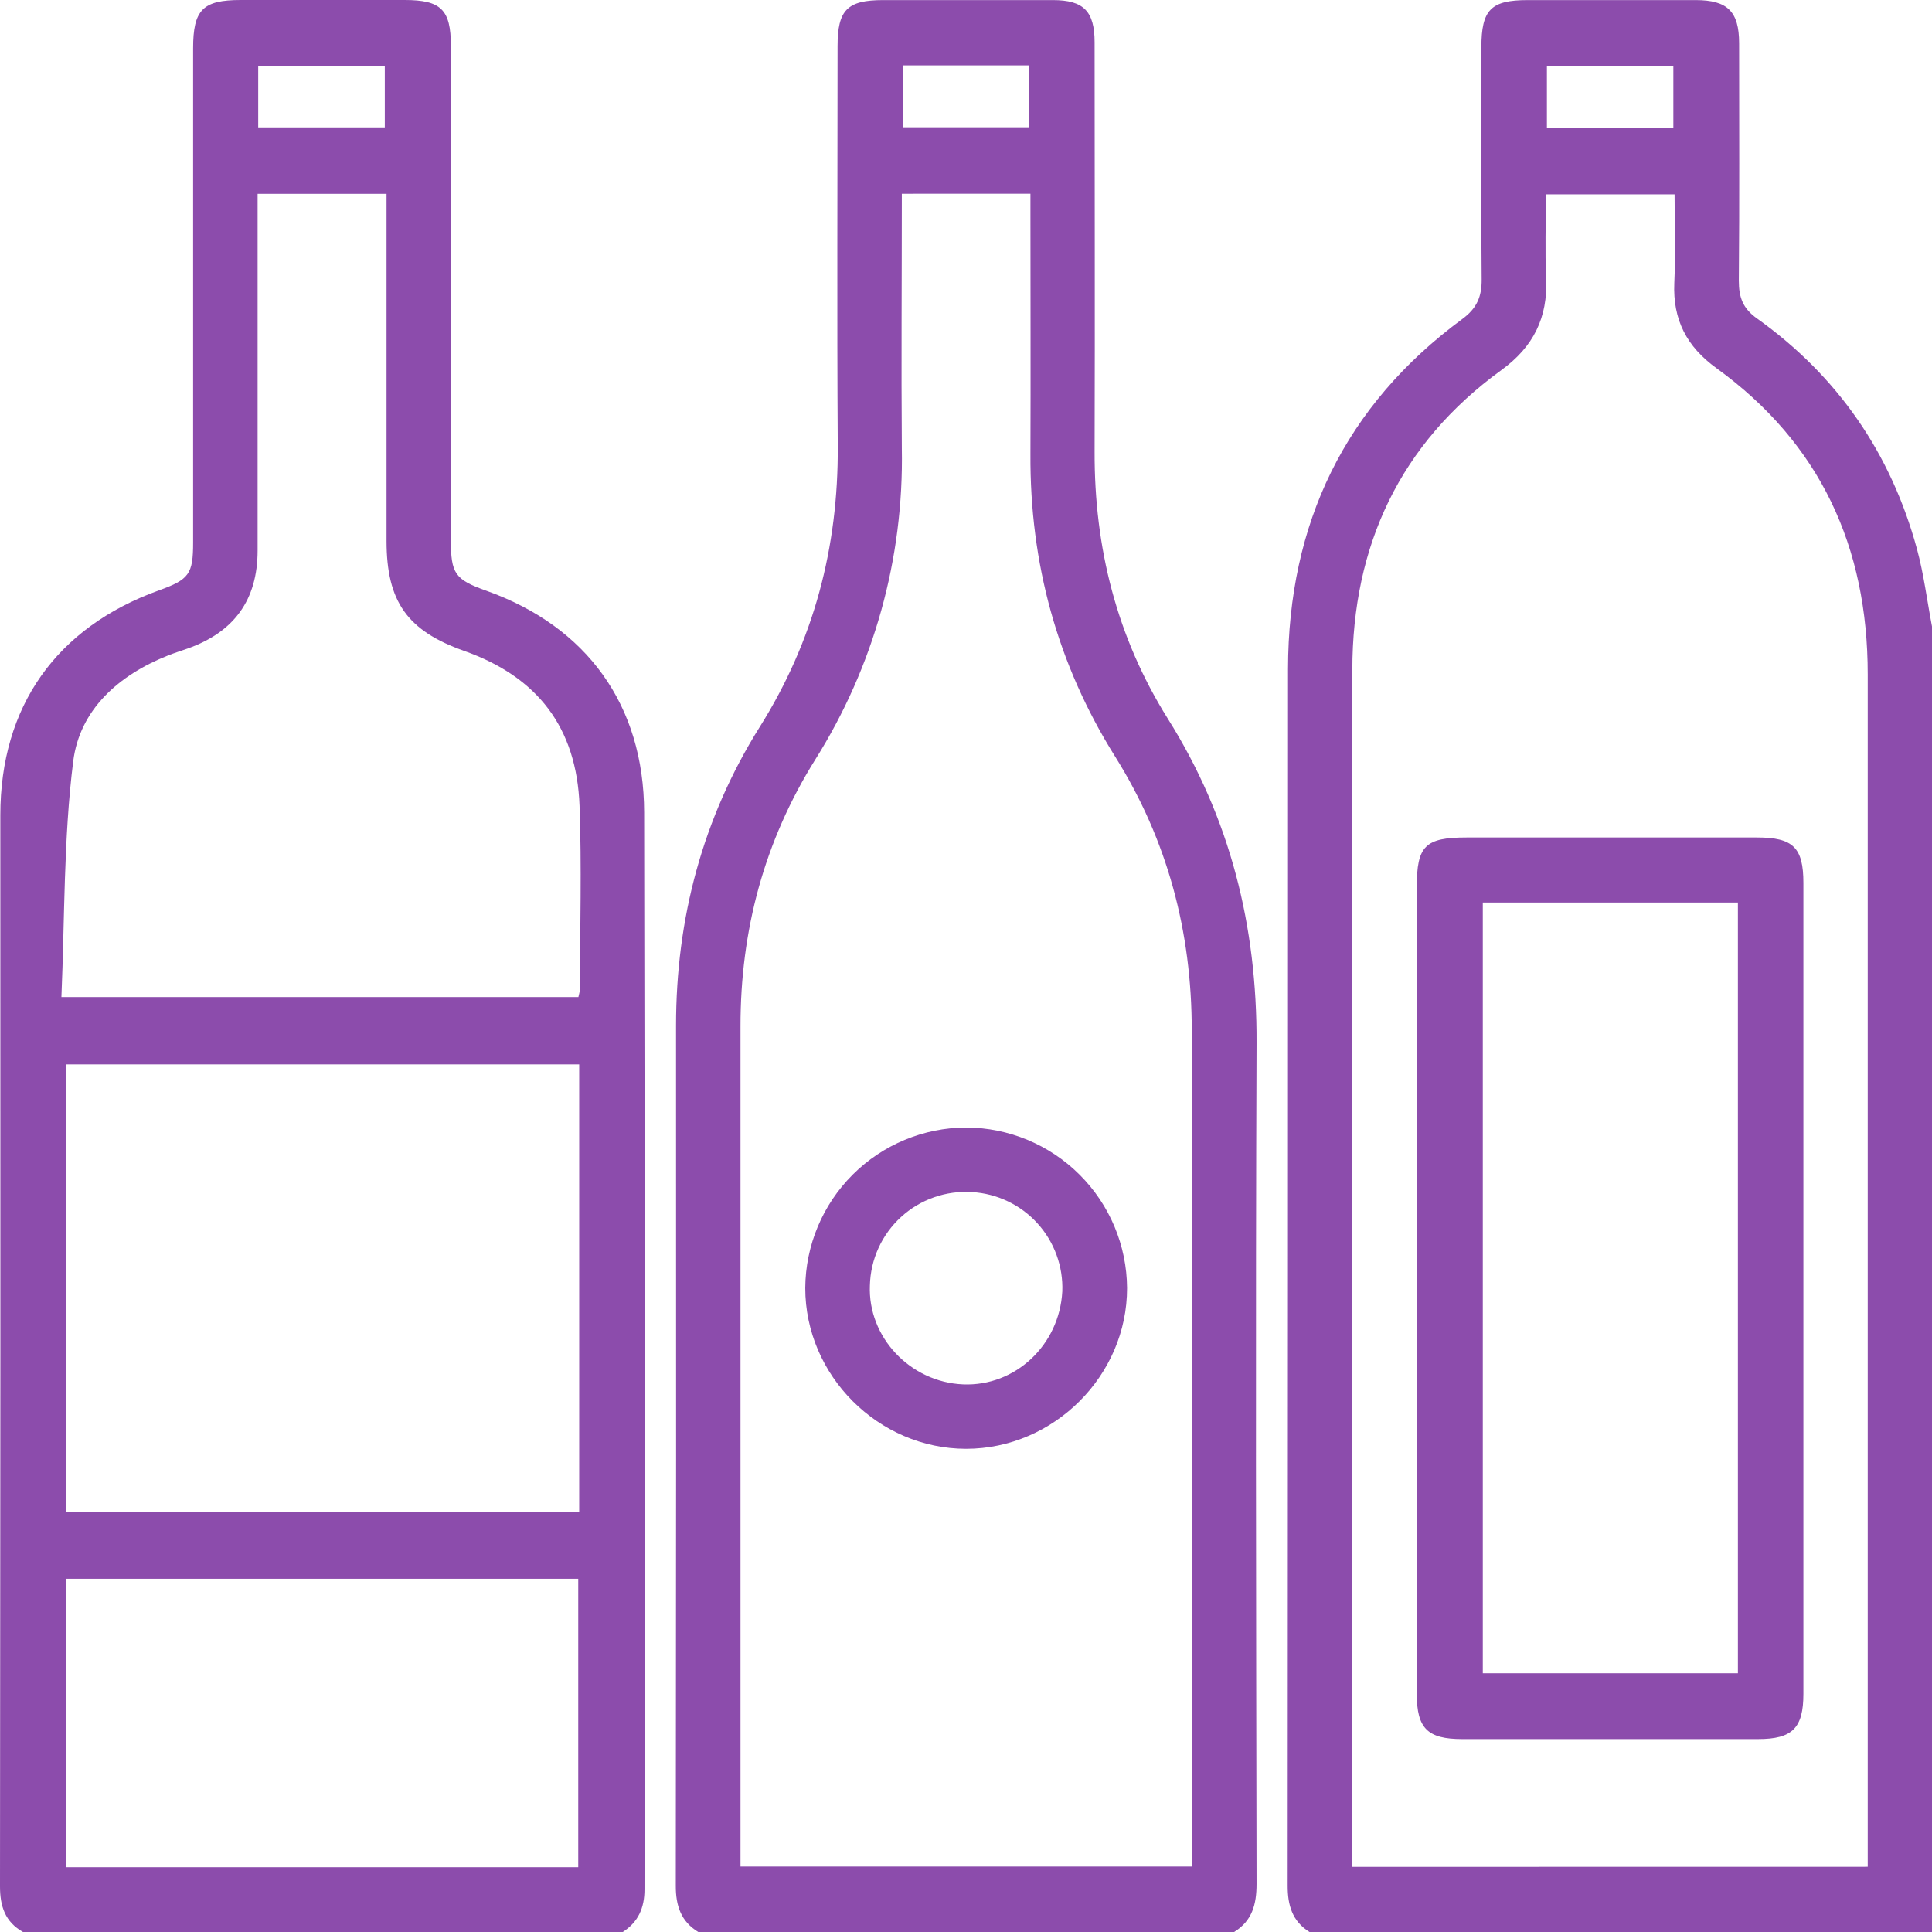
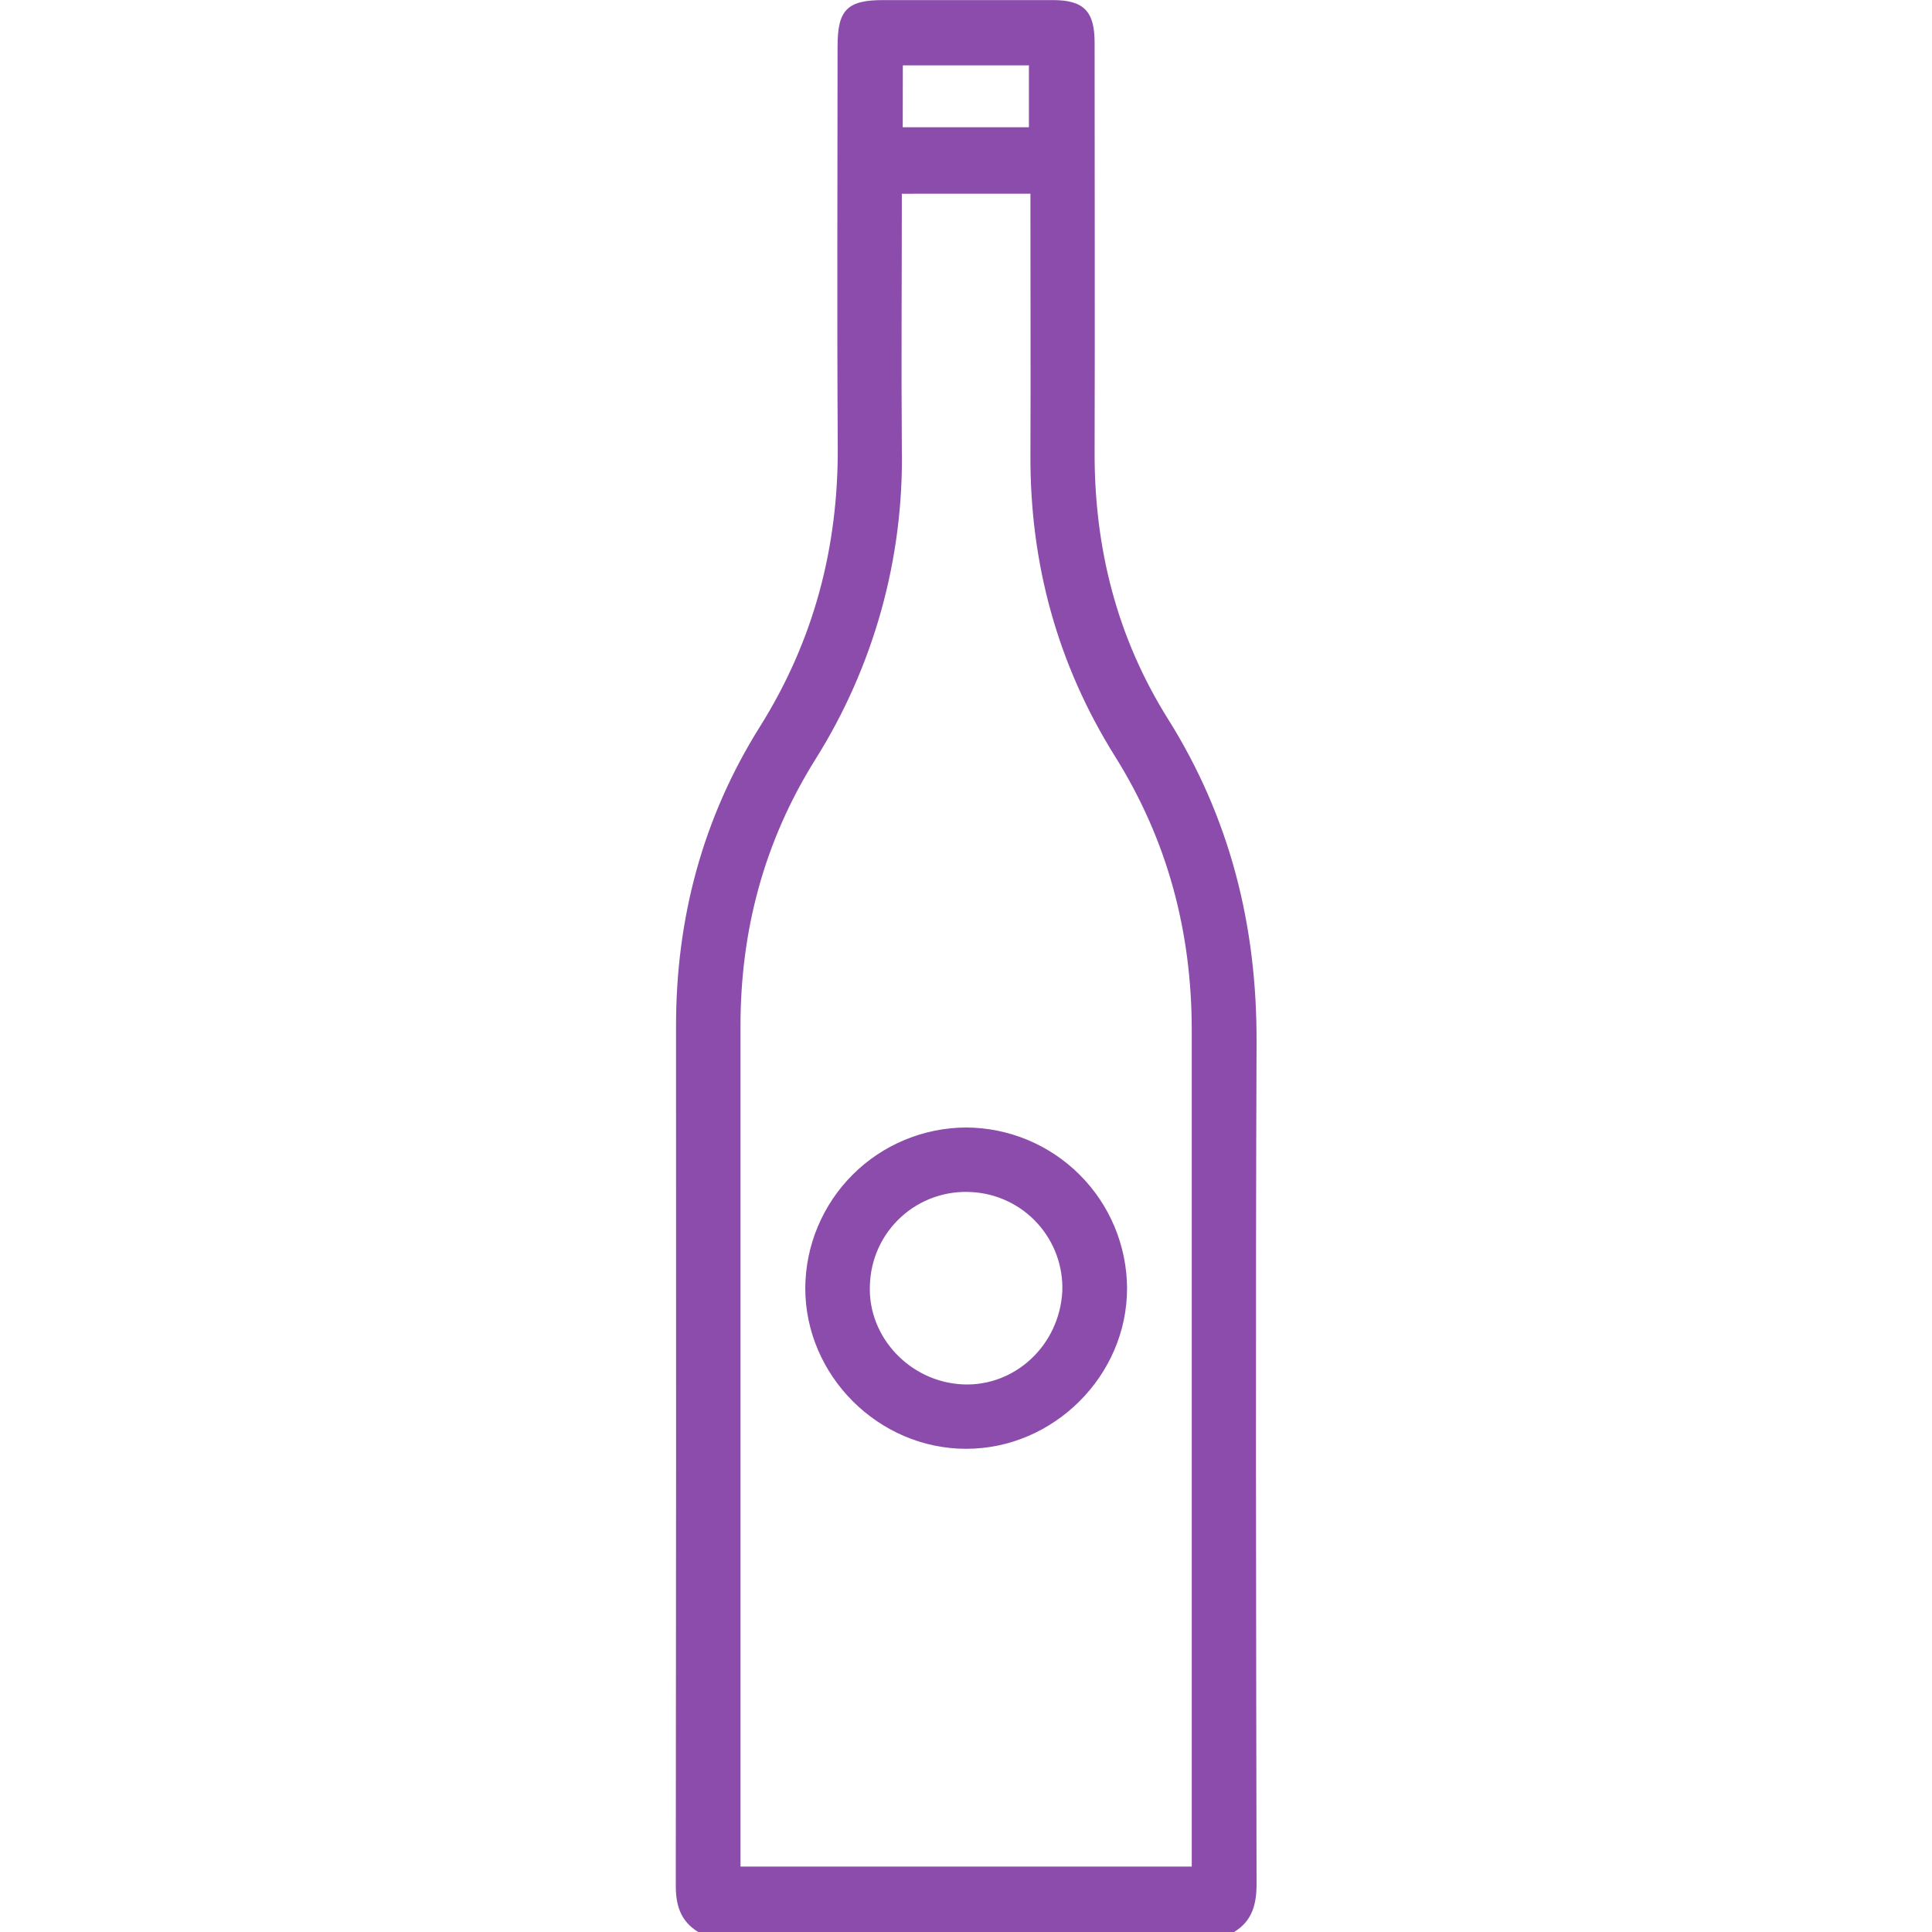
<svg xmlns="http://www.w3.org/2000/svg" width="71" height="71" viewBox="0 0 71 71" fill="none">
  <g clip-path="url(#clip0_35_750)">
-     <path d="M0.843 71C0.188 70.628 0 70.062 0 69.324C0.015 56.202 0.019 43.08 0.012 29.958C0.012 25.957 2.073 23.054 5.842 21.695C6.952 21.295 7.097 21.095 7.097 19.937C7.097 13.884 7.097 7.831 7.097 1.778C7.097 0.36 7.449 0 8.845 0H14.873C16.207 0 16.569 0.354 16.569 1.677C16.569 7.729 16.569 13.782 16.569 19.835C16.569 21.084 16.717 21.298 17.876 21.71C21.559 23.023 23.665 25.906 23.672 29.86C23.696 43.05 23.7 56.241 23.685 69.434C23.685 70.108 23.46 70.635 22.885 71.001L0.843 71ZM9.467 7.123V8.029C9.467 12.095 9.467 16.161 9.467 20.228C9.467 22.049 8.602 23.227 6.896 23.833C6.656 23.918 6.414 23.993 6.178 24.087C4.365 24.805 2.928 26.075 2.69 27.981C2.333 30.825 2.382 33.72 2.257 36.641H21.256C21.284 36.541 21.303 36.44 21.314 36.337C21.314 34.095 21.379 31.852 21.298 29.614C21.191 26.73 19.749 24.872 17.059 23.921C14.968 23.18 14.207 22.111 14.205 19.882C14.205 15.908 14.205 11.934 14.205 7.961V7.123H9.467ZM21.285 39.117H2.417V55.566H21.285V39.117ZM21.25 68.62V58.019H2.429V68.62H21.25ZM9.489 4.681H14.141V2.424H9.489V4.681Z" fill="#8C4CAC" />
-     <path d="M48.122 71C47.485 70.604 47.319 70.01 47.321 69.293C47.33 54.39 47.334 39.487 47.334 24.583C47.343 19.248 49.416 14.906 53.745 11.719C54.273 11.329 54.456 10.902 54.45 10.267C54.424 7.424 54.437 4.582 54.44 1.74C54.44 0.354 54.788 0.003 56.146 0.003C58.203 0.003 60.259 0.003 62.314 0.003C63.485 0.003 63.909 0.419 63.912 1.583C63.912 4.495 63.928 7.406 63.901 10.317C63.901 10.927 64.049 11.338 64.574 11.707C67.538 13.823 69.494 16.667 70.449 20.179C70.701 21.108 70.819 22.073 71 23.021V71H48.122ZM68.638 68.604V67.691C68.638 53.388 68.638 39.085 68.638 24.783C68.638 20.102 66.901 16.296 63.076 13.528C61.988 12.741 61.471 11.75 61.53 10.401C61.579 9.325 61.54 8.244 61.54 7.141H56.811C56.811 8.205 56.774 9.216 56.82 10.234C56.884 11.671 56.355 12.744 55.174 13.601C51.447 16.307 49.701 20.048 49.698 24.613C49.692 39.029 49.692 53.447 49.698 67.866V68.607L68.638 68.604ZM56.848 4.686H61.495V2.414H56.848V4.686Z" fill="#8C4CAC" />
    <path d="M25.66 71C25.021 70.612 24.834 70.032 24.835 69.305C24.847 58.77 24.85 48.234 24.844 37.698C24.844 33.75 25.82 30.066 27.922 26.712C29.907 23.55 30.812 20.114 30.787 16.391C30.756 11.501 30.78 6.594 30.78 1.697C30.78 0.363 31.137 0.003 32.455 0.003C34.529 0.003 36.608 0.003 38.692 0.003C39.823 0.003 40.226 0.412 40.226 1.557C40.226 6.571 40.241 11.585 40.226 16.599C40.214 20.125 41.04 23.415 42.917 26.412C45.209 30.061 46.197 34.03 46.178 38.323C46.138 48.627 46.16 58.931 46.178 69.235C46.178 69.983 46.019 70.595 45.352 71H25.66ZM33.142 7.12C33.142 10.29 33.118 13.384 33.142 16.48C33.218 20.522 32.111 24.498 29.957 27.92C28.085 30.915 27.21 34.193 27.213 37.72C27.213 47.773 27.213 57.825 27.213 67.876V68.596H43.796V67.808C43.796 57.83 43.796 47.847 43.796 37.861C43.796 34.237 42.907 30.881 40.98 27.802C38.854 24.407 37.844 20.689 37.868 16.688C37.879 13.753 37.868 10.819 37.868 7.884V7.119L33.142 7.12ZM33.175 4.677H37.812V2.402H33.179L33.175 4.677Z" fill="#8C4CAC" />
-     <path d="M52.066 47.287C52.066 42.39 52.066 37.492 52.066 32.594C52.066 31.082 52.376 30.777 53.899 30.777H64.57C65.896 30.777 66.274 31.146 66.274 32.449C66.274 42.381 66.274 52.315 66.274 62.249C66.274 63.506 65.869 63.911 64.611 63.911C60.985 63.911 57.359 63.911 53.732 63.911C52.466 63.911 52.067 63.521 52.066 62.257C52.063 57.267 52.063 52.277 52.066 47.287ZM54.492 33.167V61.492H63.867V33.167H54.492Z" fill="#8C4CAC" />
    <path d="M35.505 53.243C32.281 53.243 29.59 50.55 29.593 47.331C29.603 45.768 30.23 44.272 31.337 43.167C32.444 42.063 33.942 41.441 35.506 41.435C37.07 41.442 38.568 42.065 39.675 43.17C40.782 44.274 41.409 45.771 41.419 47.334C41.425 50.551 38.726 53.243 35.505 53.243ZM31.968 47.236C31.888 49.142 33.45 50.793 35.393 50.876C37.308 50.955 38.932 49.433 39.039 47.46C39.074 46.539 38.746 45.641 38.126 44.958C37.506 44.275 36.643 43.863 35.722 43.809C35.248 43.778 34.773 43.843 34.325 44C33.876 44.157 33.464 44.403 33.114 44.724C32.763 45.044 32.481 45.432 32.284 45.864C32.087 46.297 31.98 46.765 31.968 47.239V47.236Z" fill="#8C4CAC" />
  </g>
  <defs>
    <clipPath id="clip0_35_750">
      <rect width="71" height="71" fill="white" />
    </clipPath>
  </defs>
</svg>